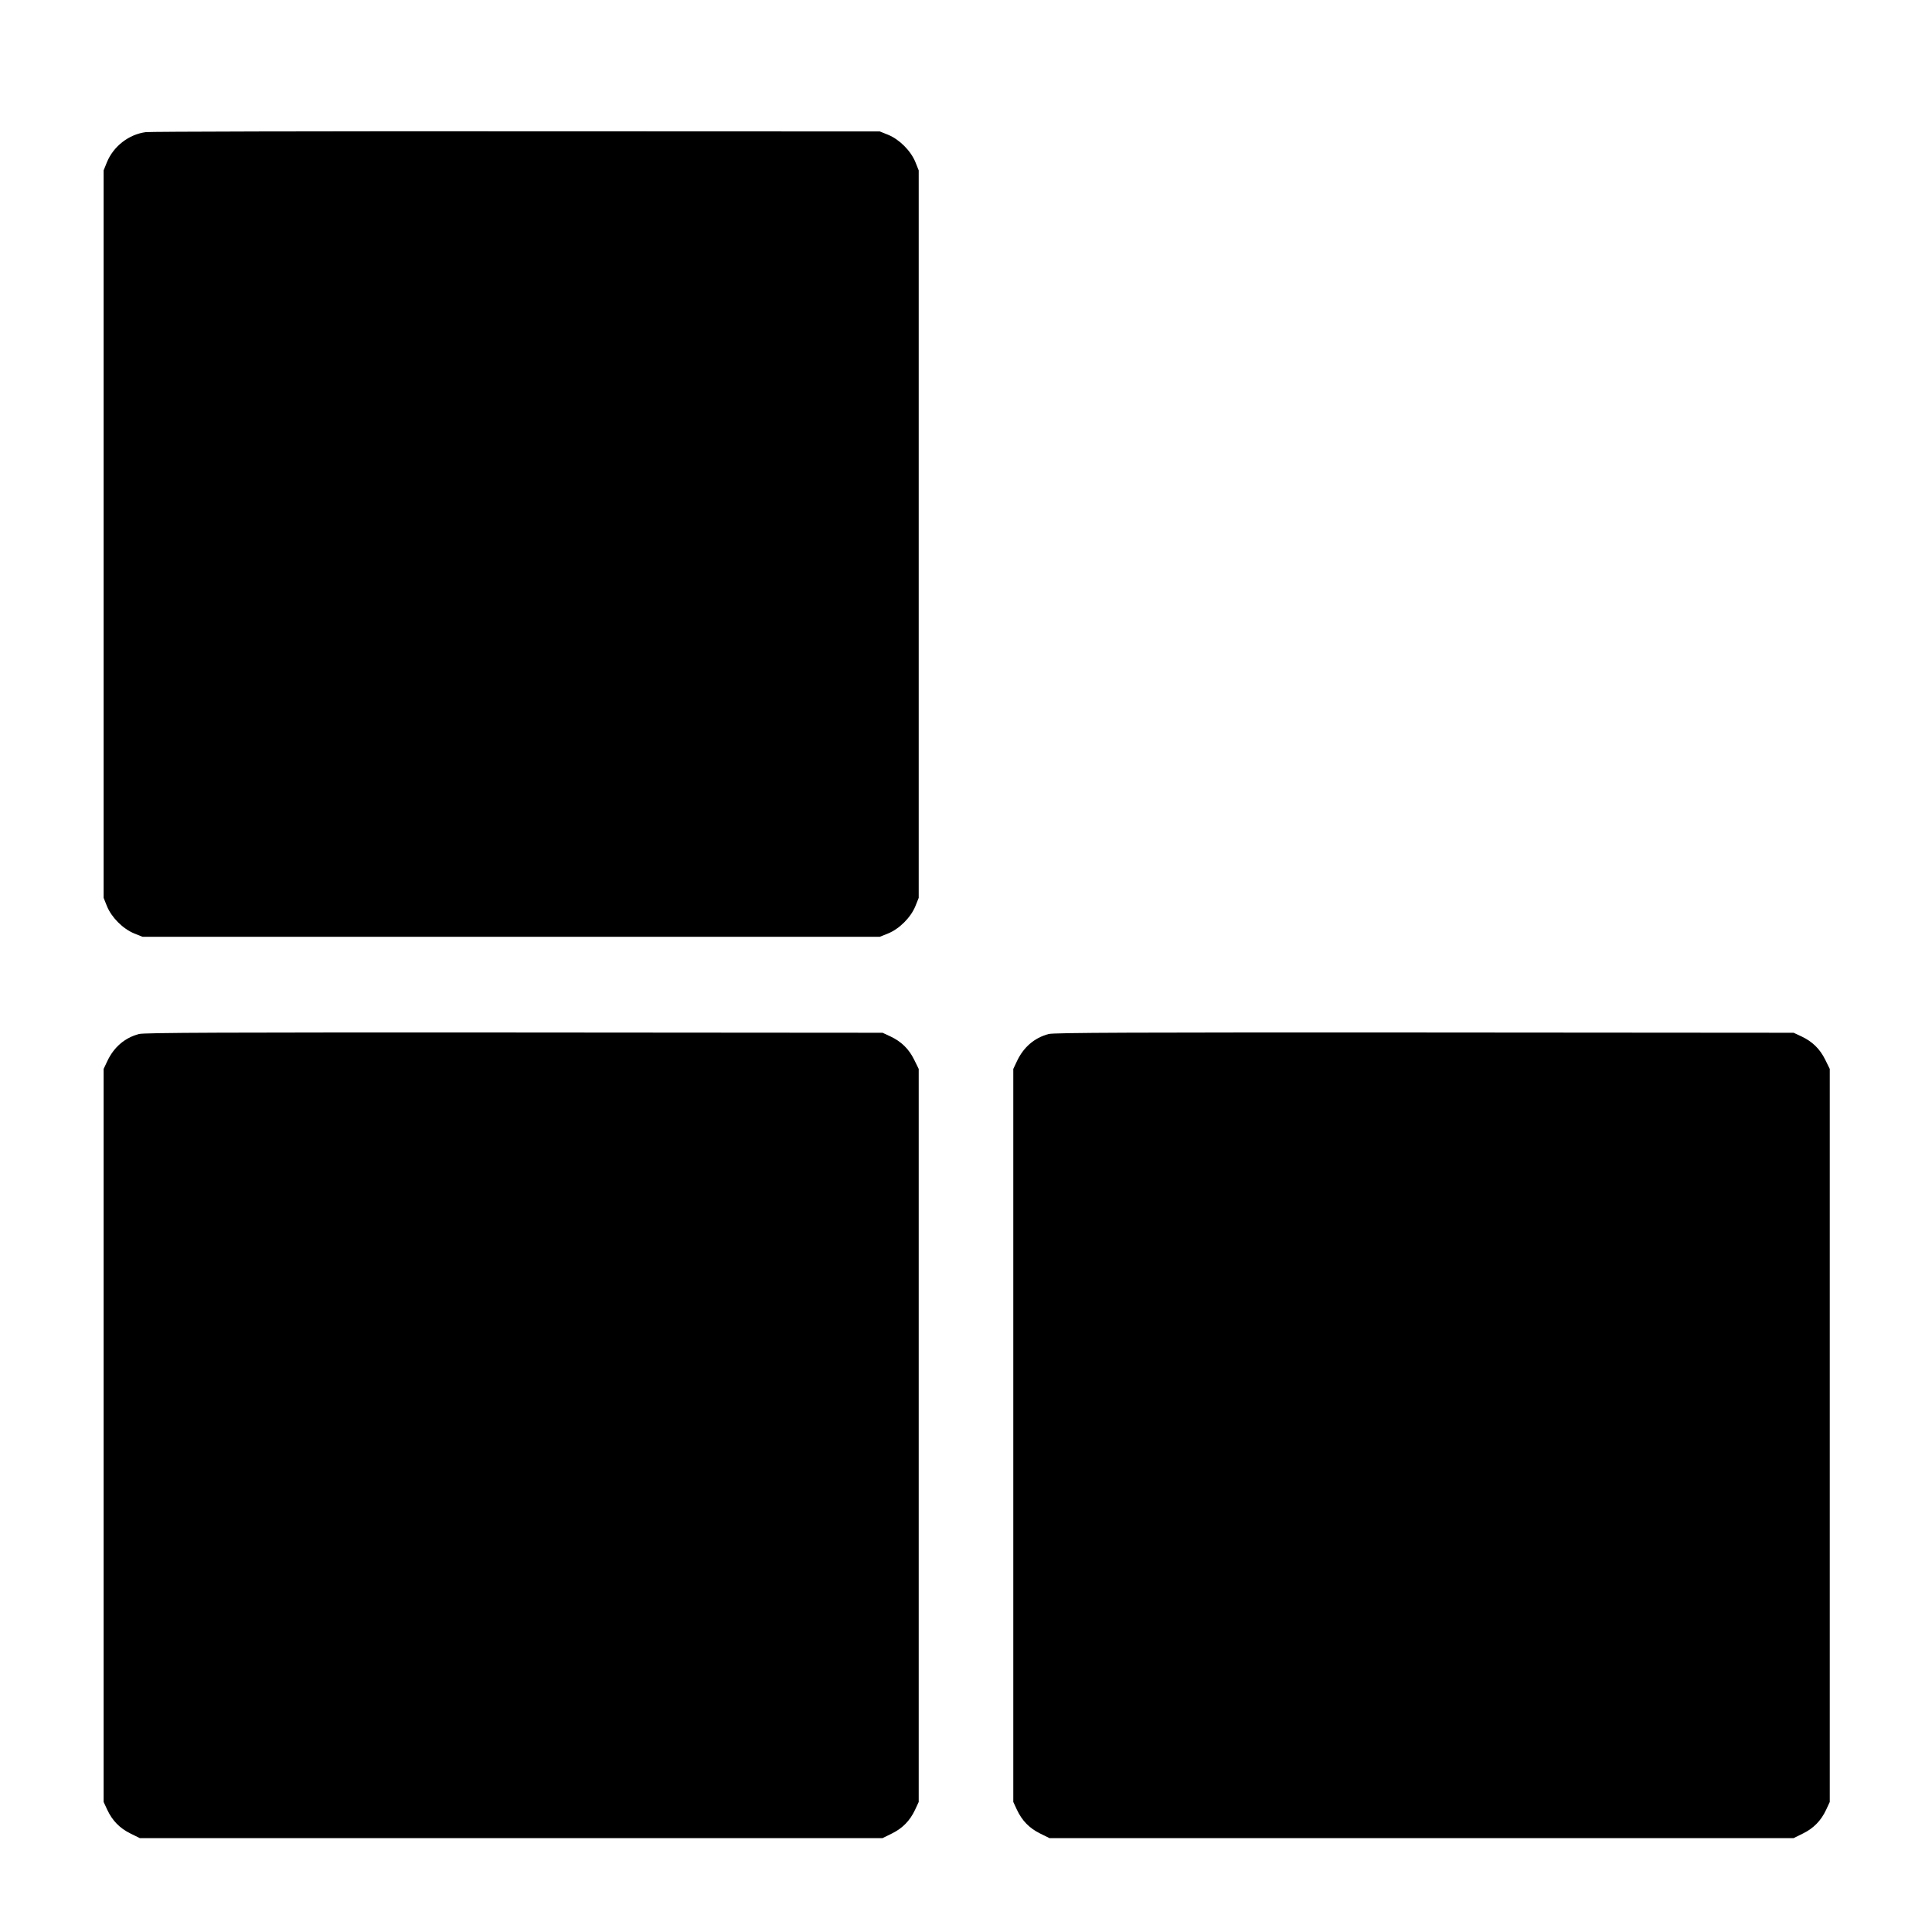
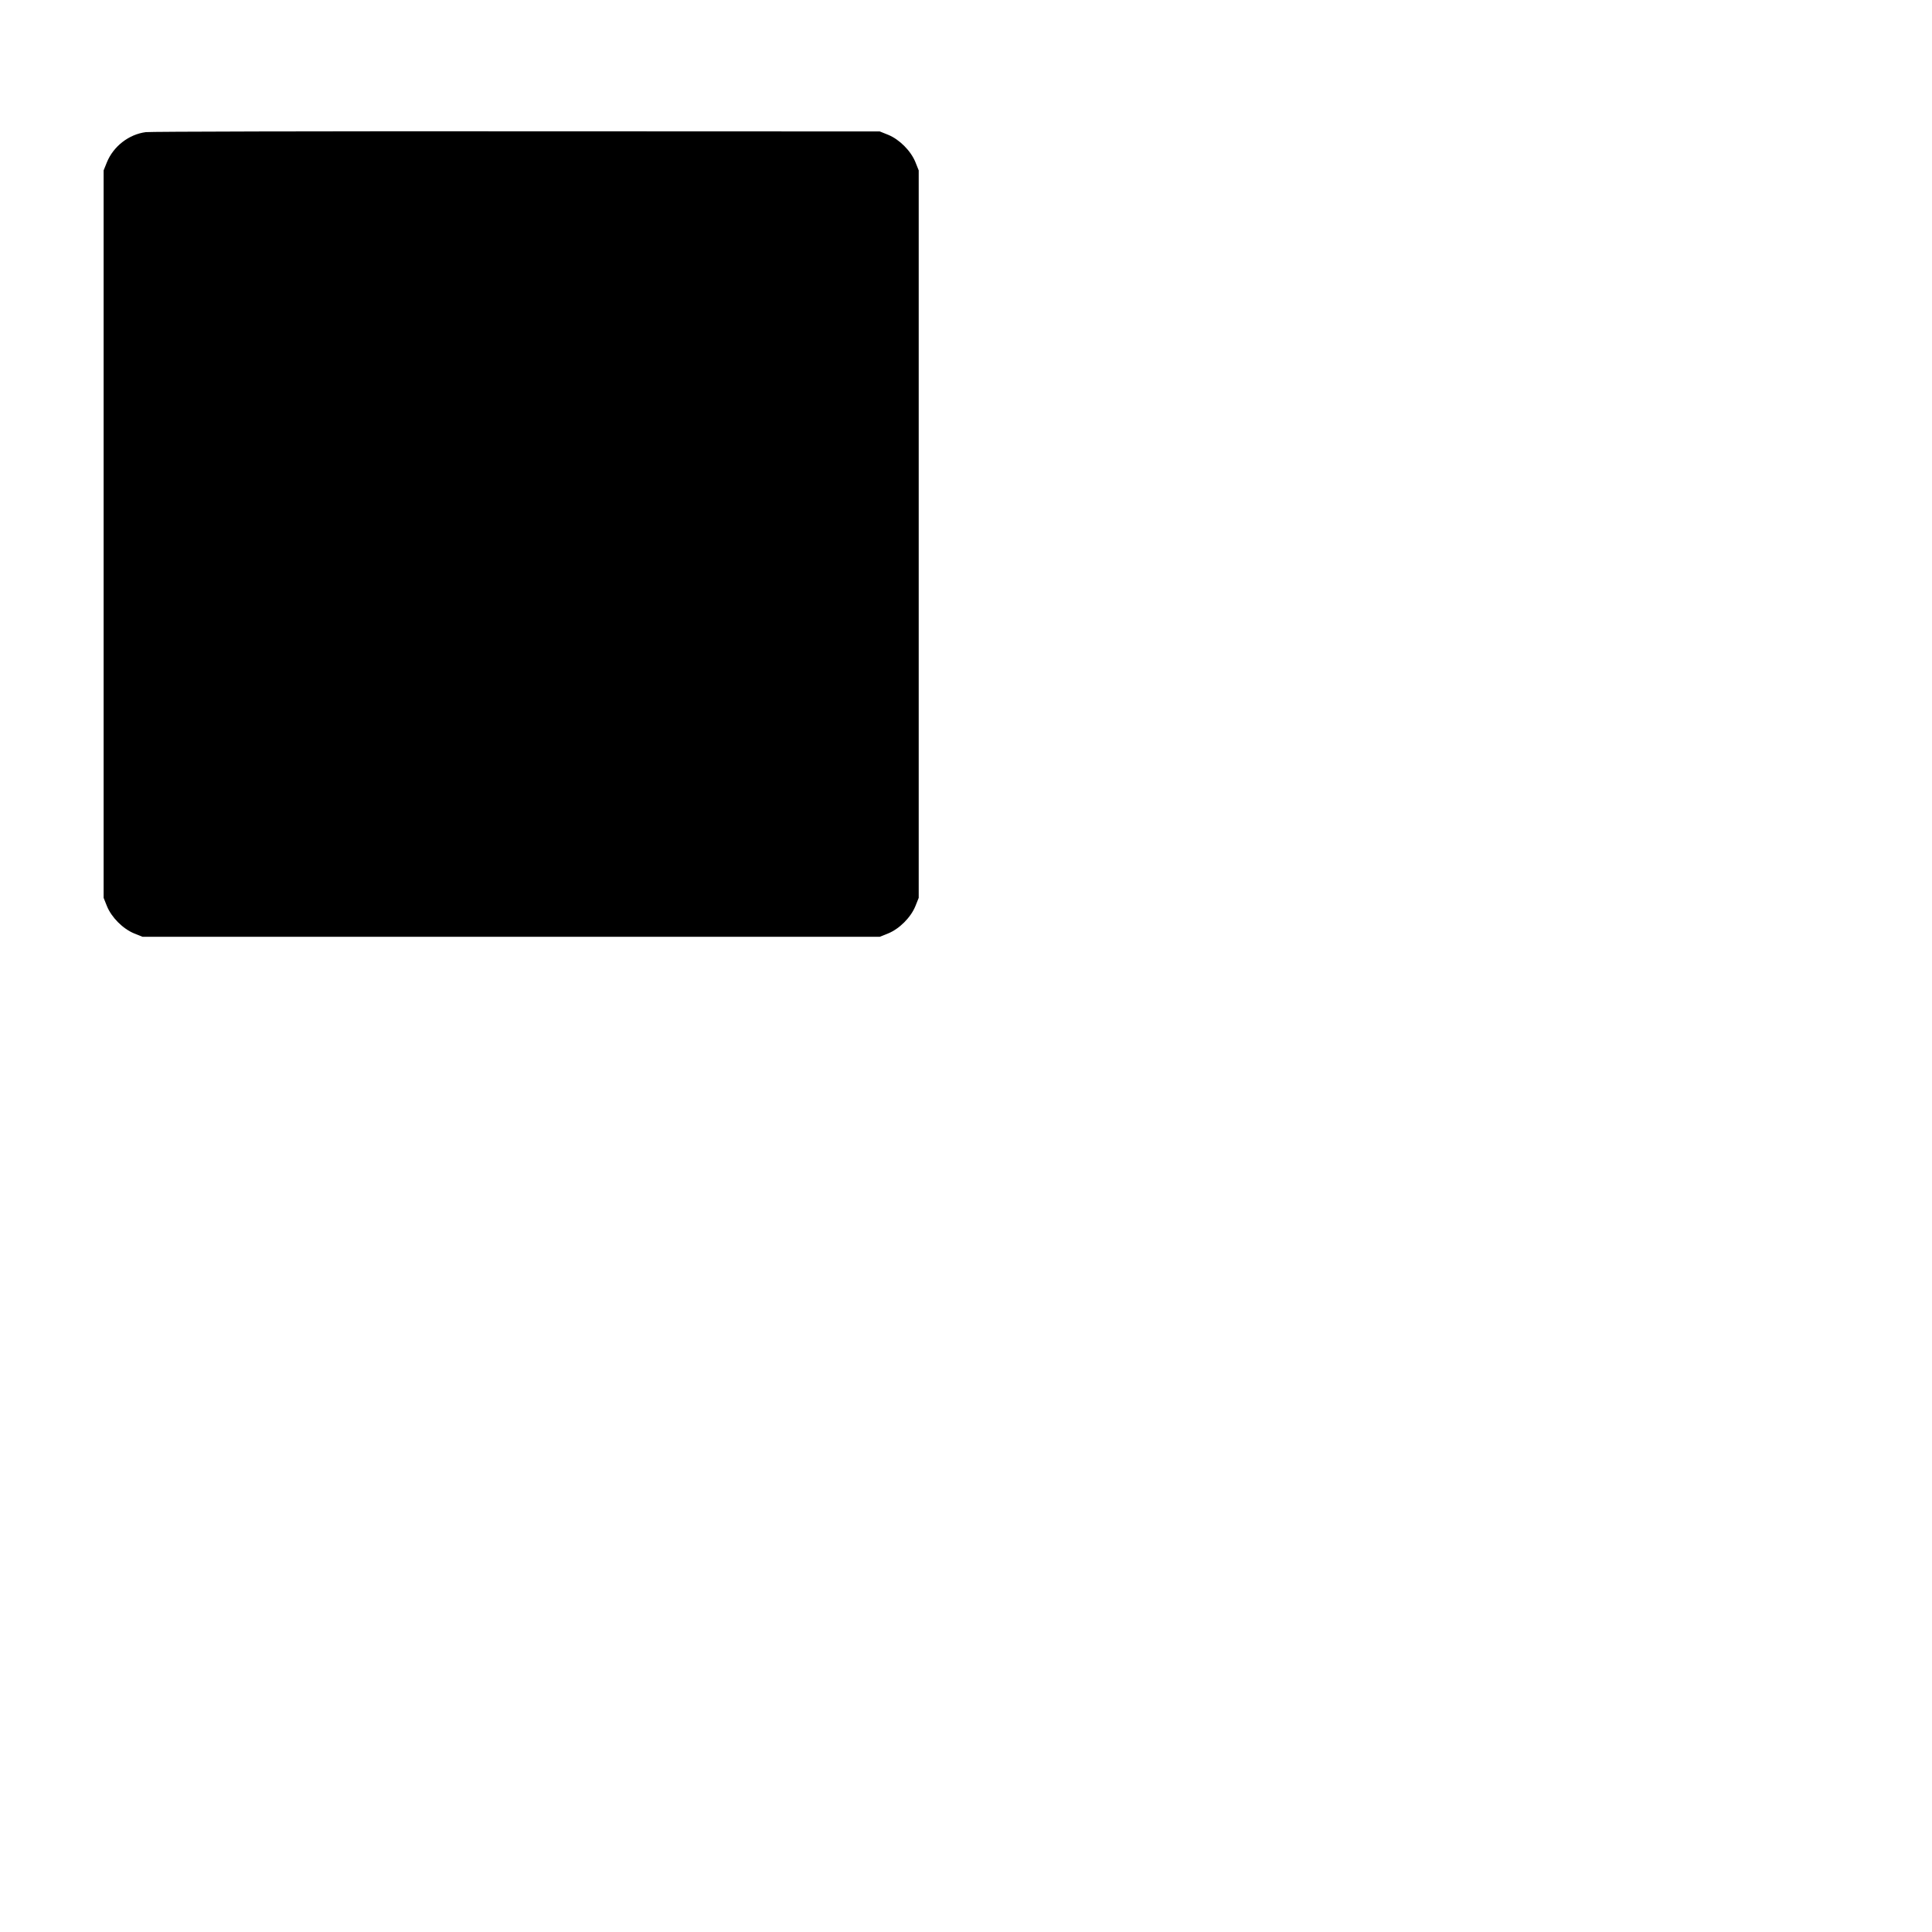
<svg xmlns="http://www.w3.org/2000/svg" version="1.0" width="1389pt" height="1389pt" viewBox="0 0 1389 1389" preserveAspectRatio="xMidYMid meet">
  <g transform="translate(0,1389) scale(0.1,-0.1)" fill="#000000" stroke="none">
    <path d="M1048 12940 c-122 -16 -233 -102 -280 -218 l-23 -57 0 -2615 0 -2615 24 -60 c33 -81 115 -163 196 -196 l60 -24 2650 0 2650 0 60 24 c81 33 163 115 196 196 l24 60 0 2615 0 2615 -24 60 c-33 81 -115 163 -196 196 l-60 24 -2610 1 c-1435 1 -2636 -2 -2667 -6z" />
-     <path d="M999 6456 c-102 -27 -181 -95 -228 -196 l-26 -55 0 -2635 0 -2635 26 -56 c37 -79 90 -133 167 -171 l67 -33 2670 0 2670 0 67 33 c77 38 130 92 167 171 l26 56 0 2635 0 2635 -33 67 c-38 77 -92 130 -171 167 l-56 26 -2650 2 c-2079 1 -2660 -1 -2696 -11z" />
-     <path d="M7539 6456 c-102 -27 -181 -95 -228 -196 l-26 -55 0 -2635 0 -2635 26 -56 c37 -79 90 -133 167 -171 l67 -33 2675 0 2675 0 67 33 c77 38 130 92 167 171 l26 56 0 2635 0 2635 -33 67 c-38 77 -92 130 -171 167 l-56 26 -2655 2 c-2083 1 -2665 -1 -2701 -11z" />
  </g>
</svg>